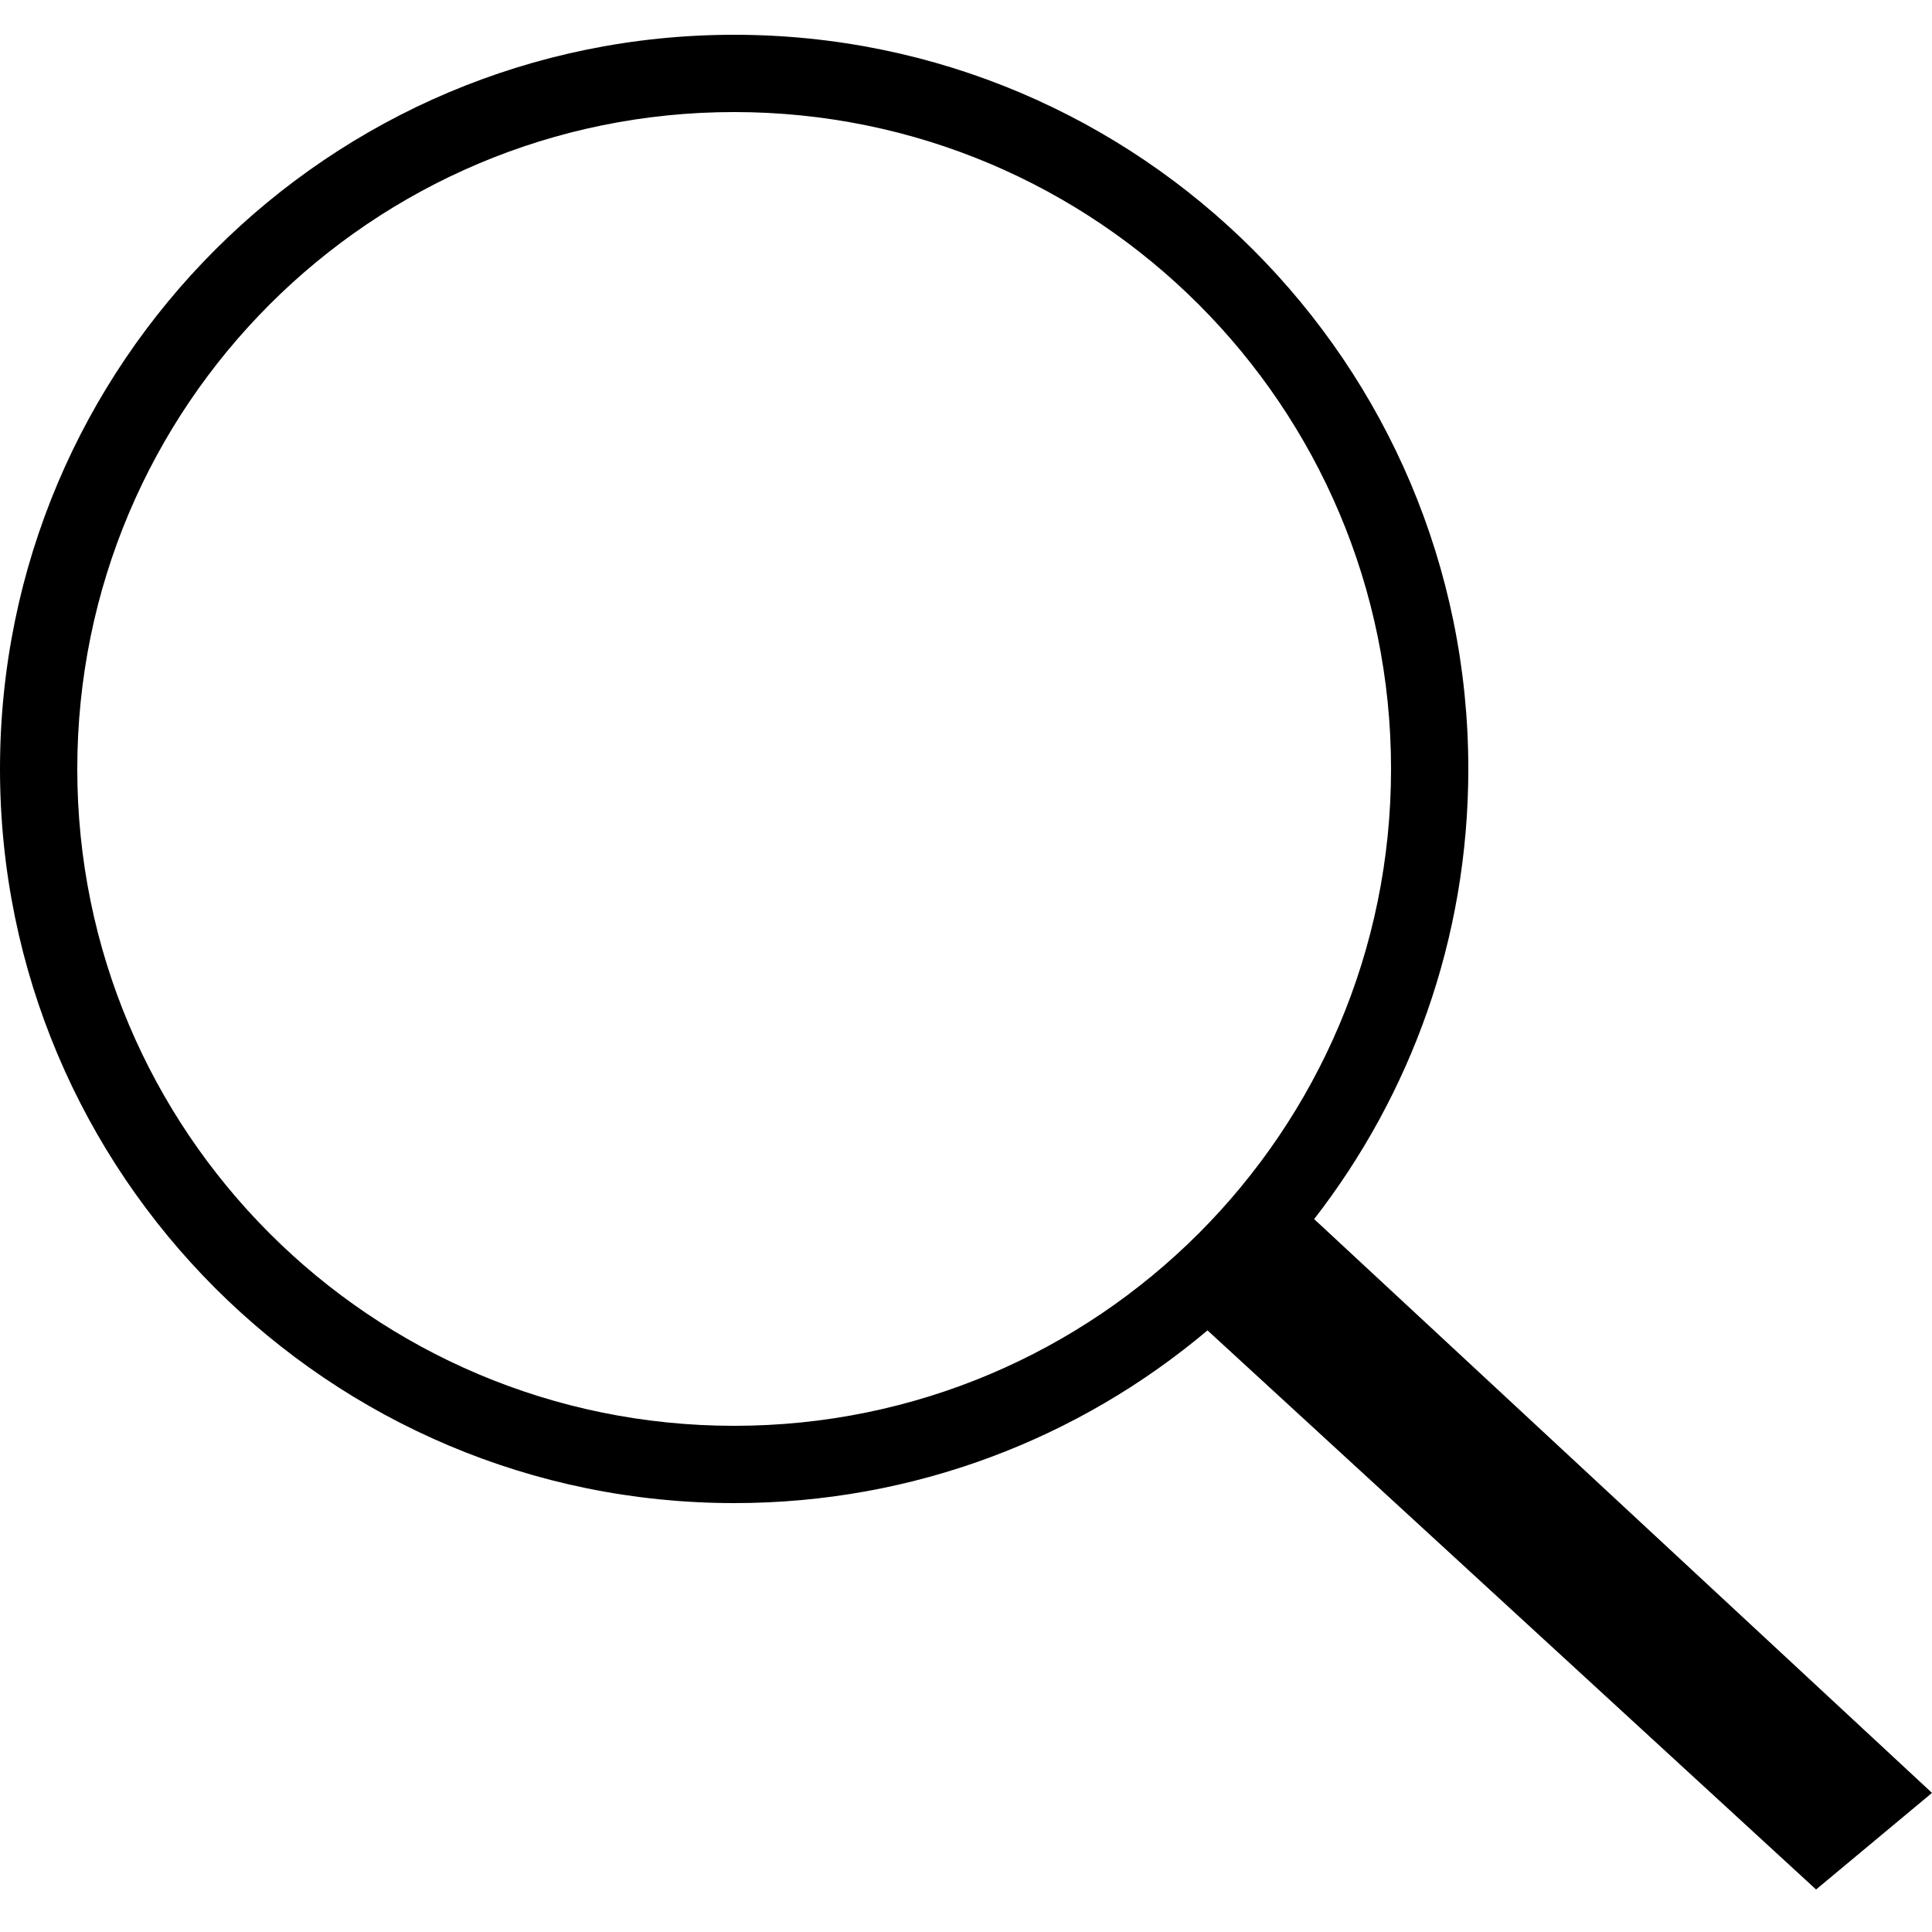
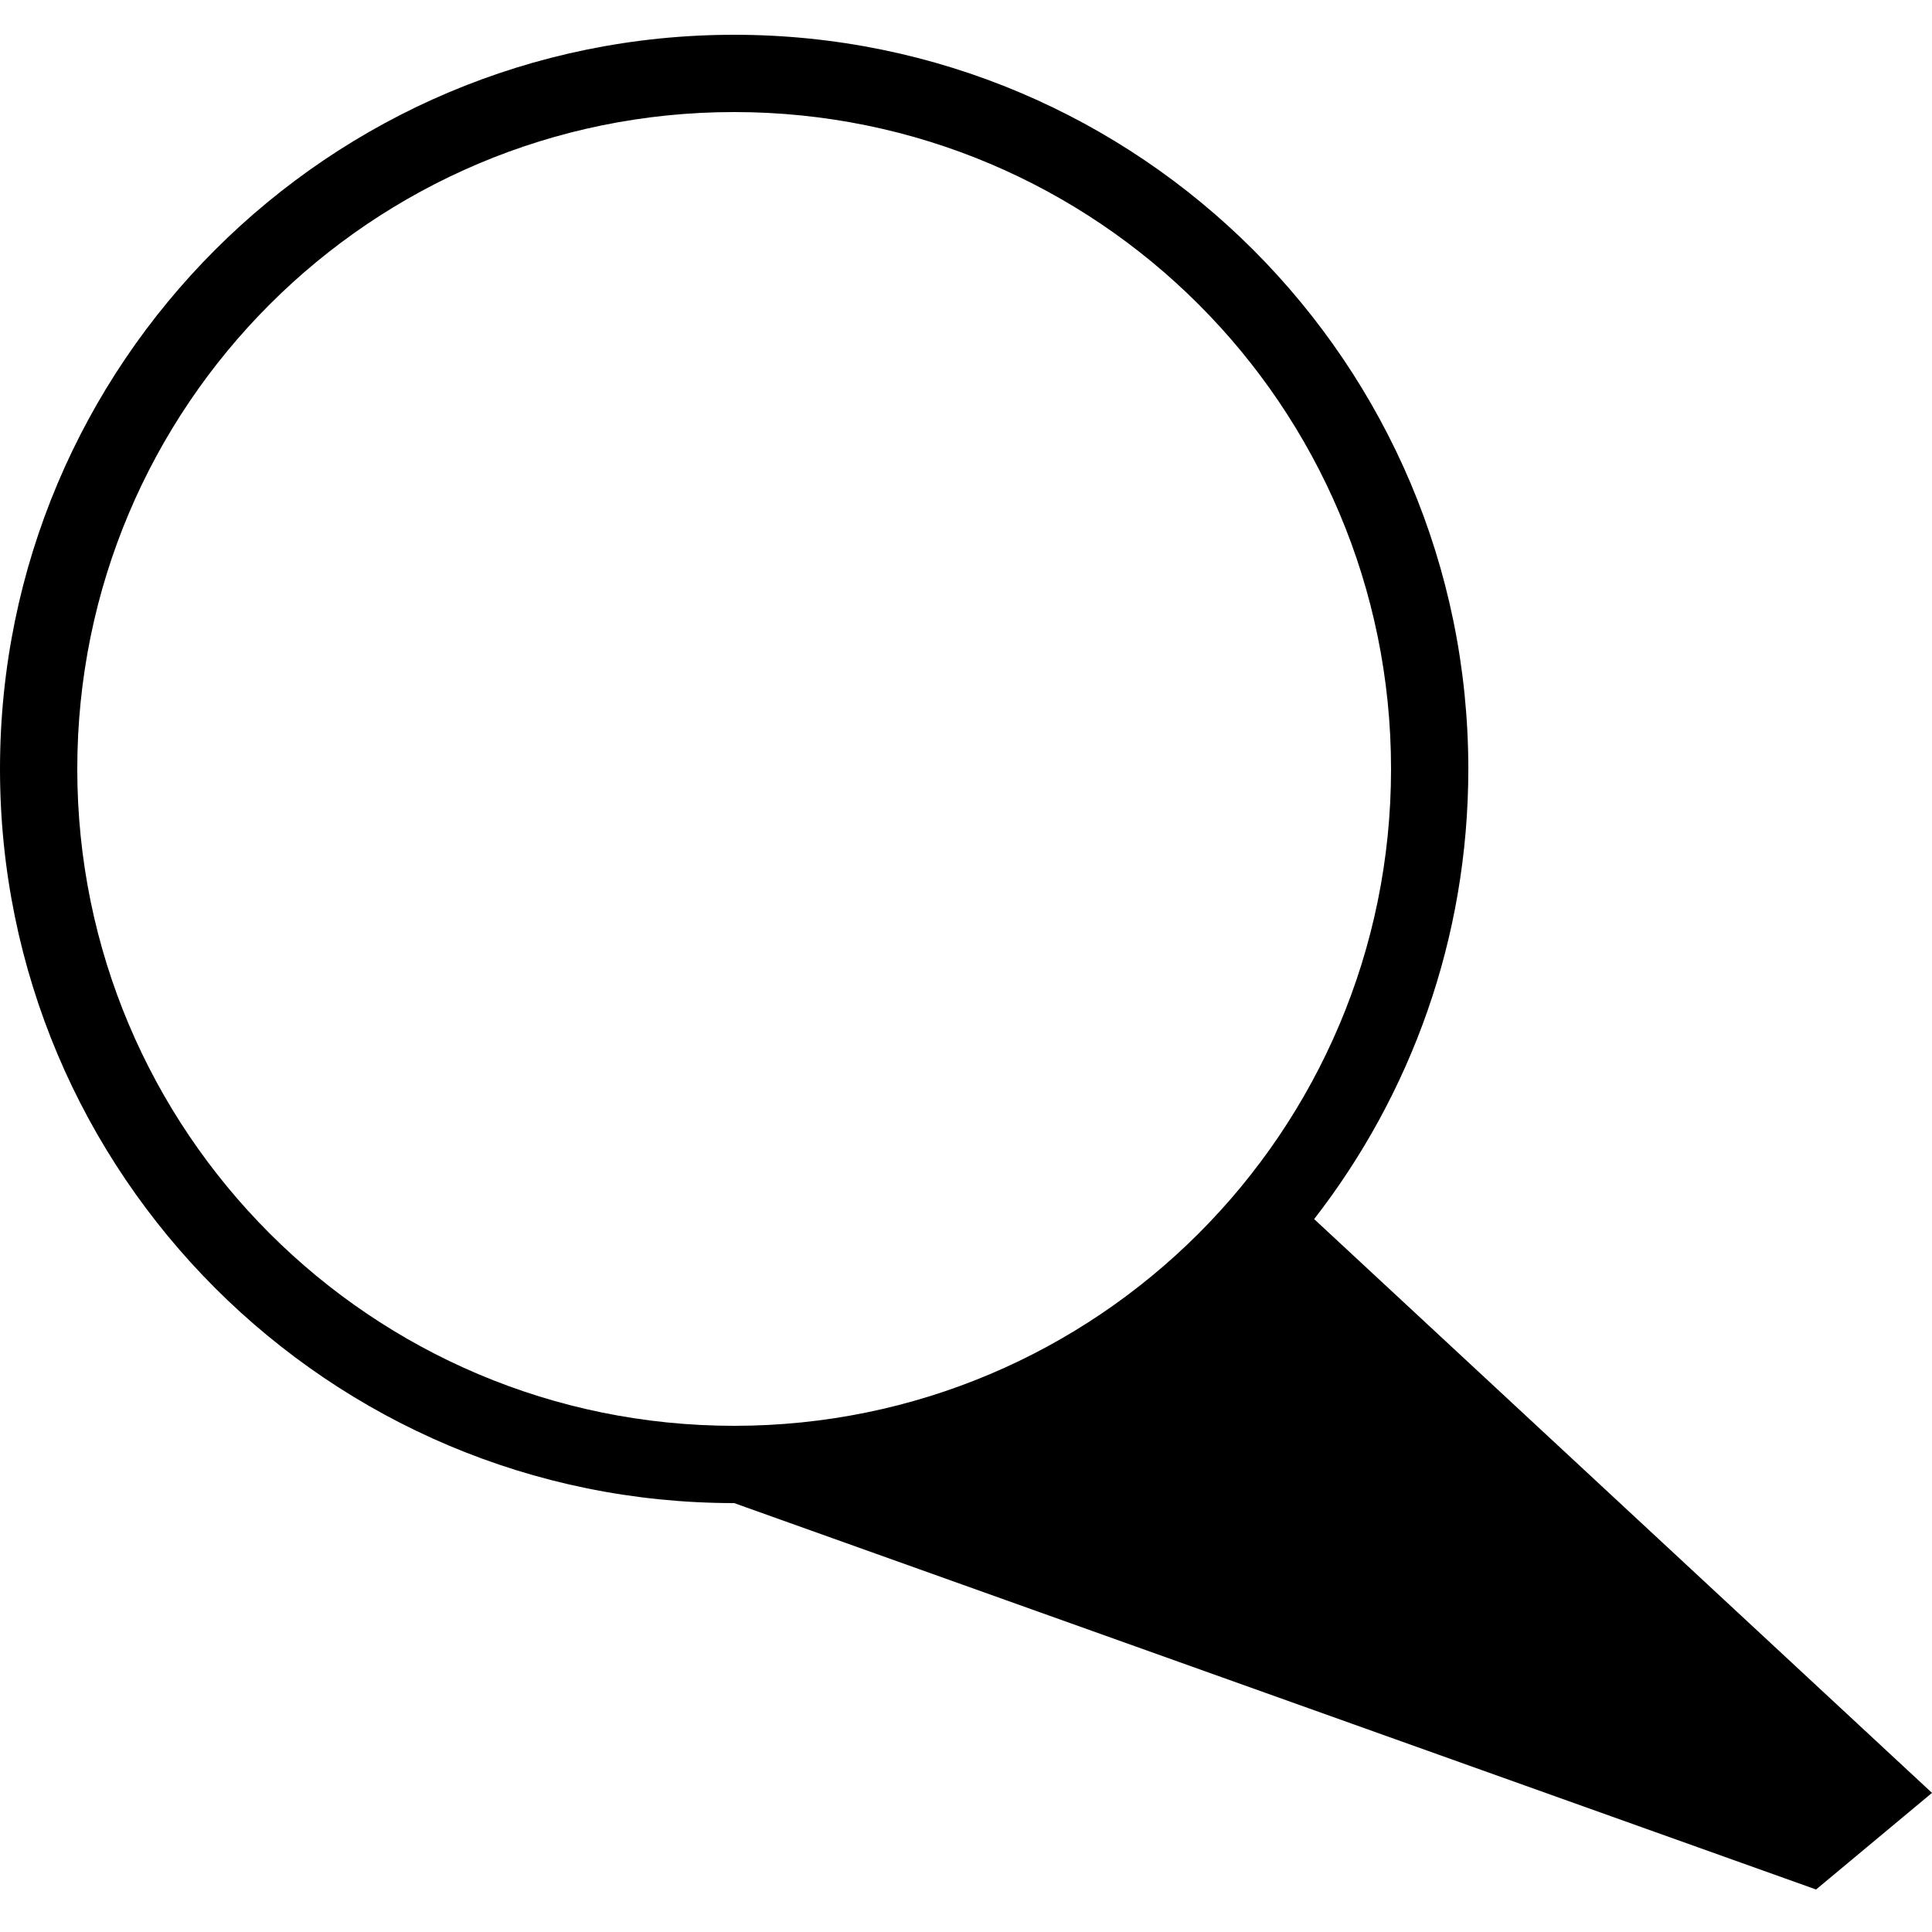
<svg xmlns="http://www.w3.org/2000/svg" version="1.1" id="Layer_1" x="0px" y="0px" viewBox="0 0 500 500" style="enable-background:new 0 0 500 500;" xml:space="preserve">
  <g id="Rectangle_4_1_">
    <g>
-       <path d="M500,464L340.1,315.5c25-32.2,39.9-72.6,39.9-116.5C380,94.1,294.9,9,190,9S0,94.1,0,199s85.1,190,190,190    c46.7,0,89.4-16.8,122.5-44.7L470,489L500,464z M20,199c0-93.9,76.1-170,170-170s170,76.1,170,170s-76.1,170-170,170    S20,292.9,20,199z" />
+       <path d="M500,464L340.1,315.5c25-32.2,39.9-72.6,39.9-116.5C380,94.1,294.9,9,190,9S0,94.1,0,199s85.1,190,190,190    L470,489L500,464z M20,199c0-93.9,76.1-170,170-170s170,76.1,170,170s-76.1,170-170,170    S20,292.9,20,199z" />
    </g>
  </g>
</svg>